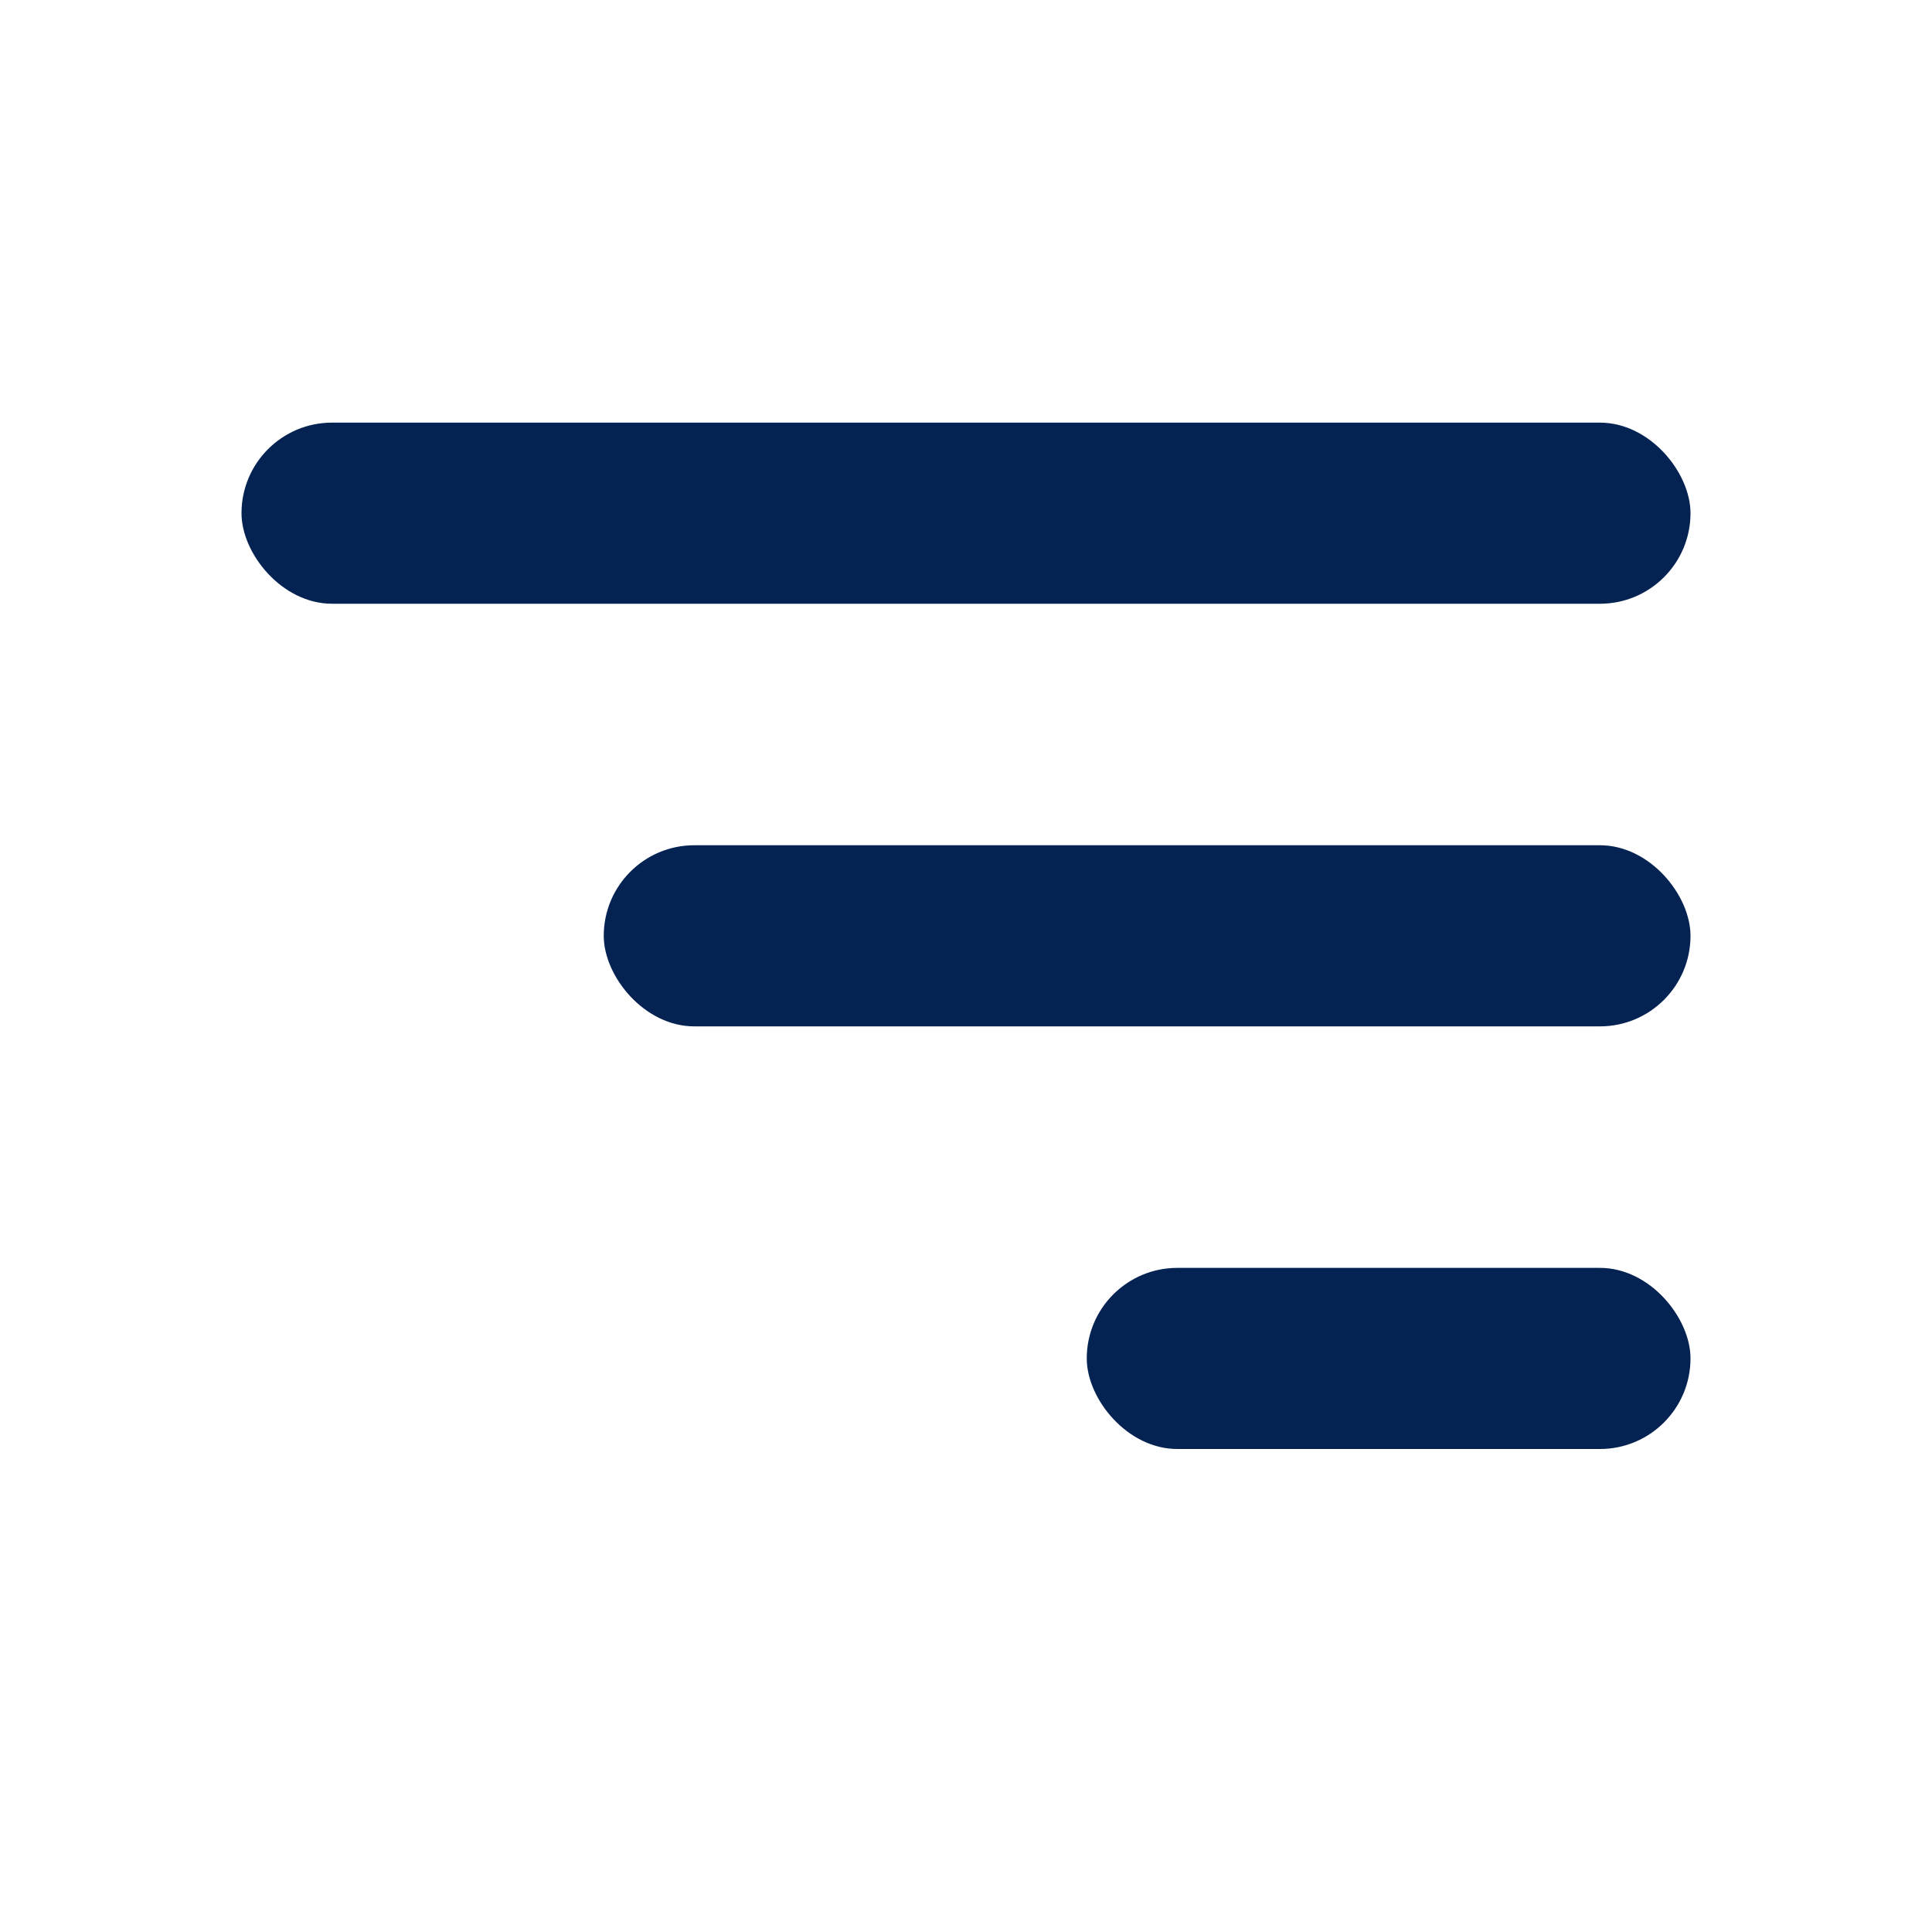
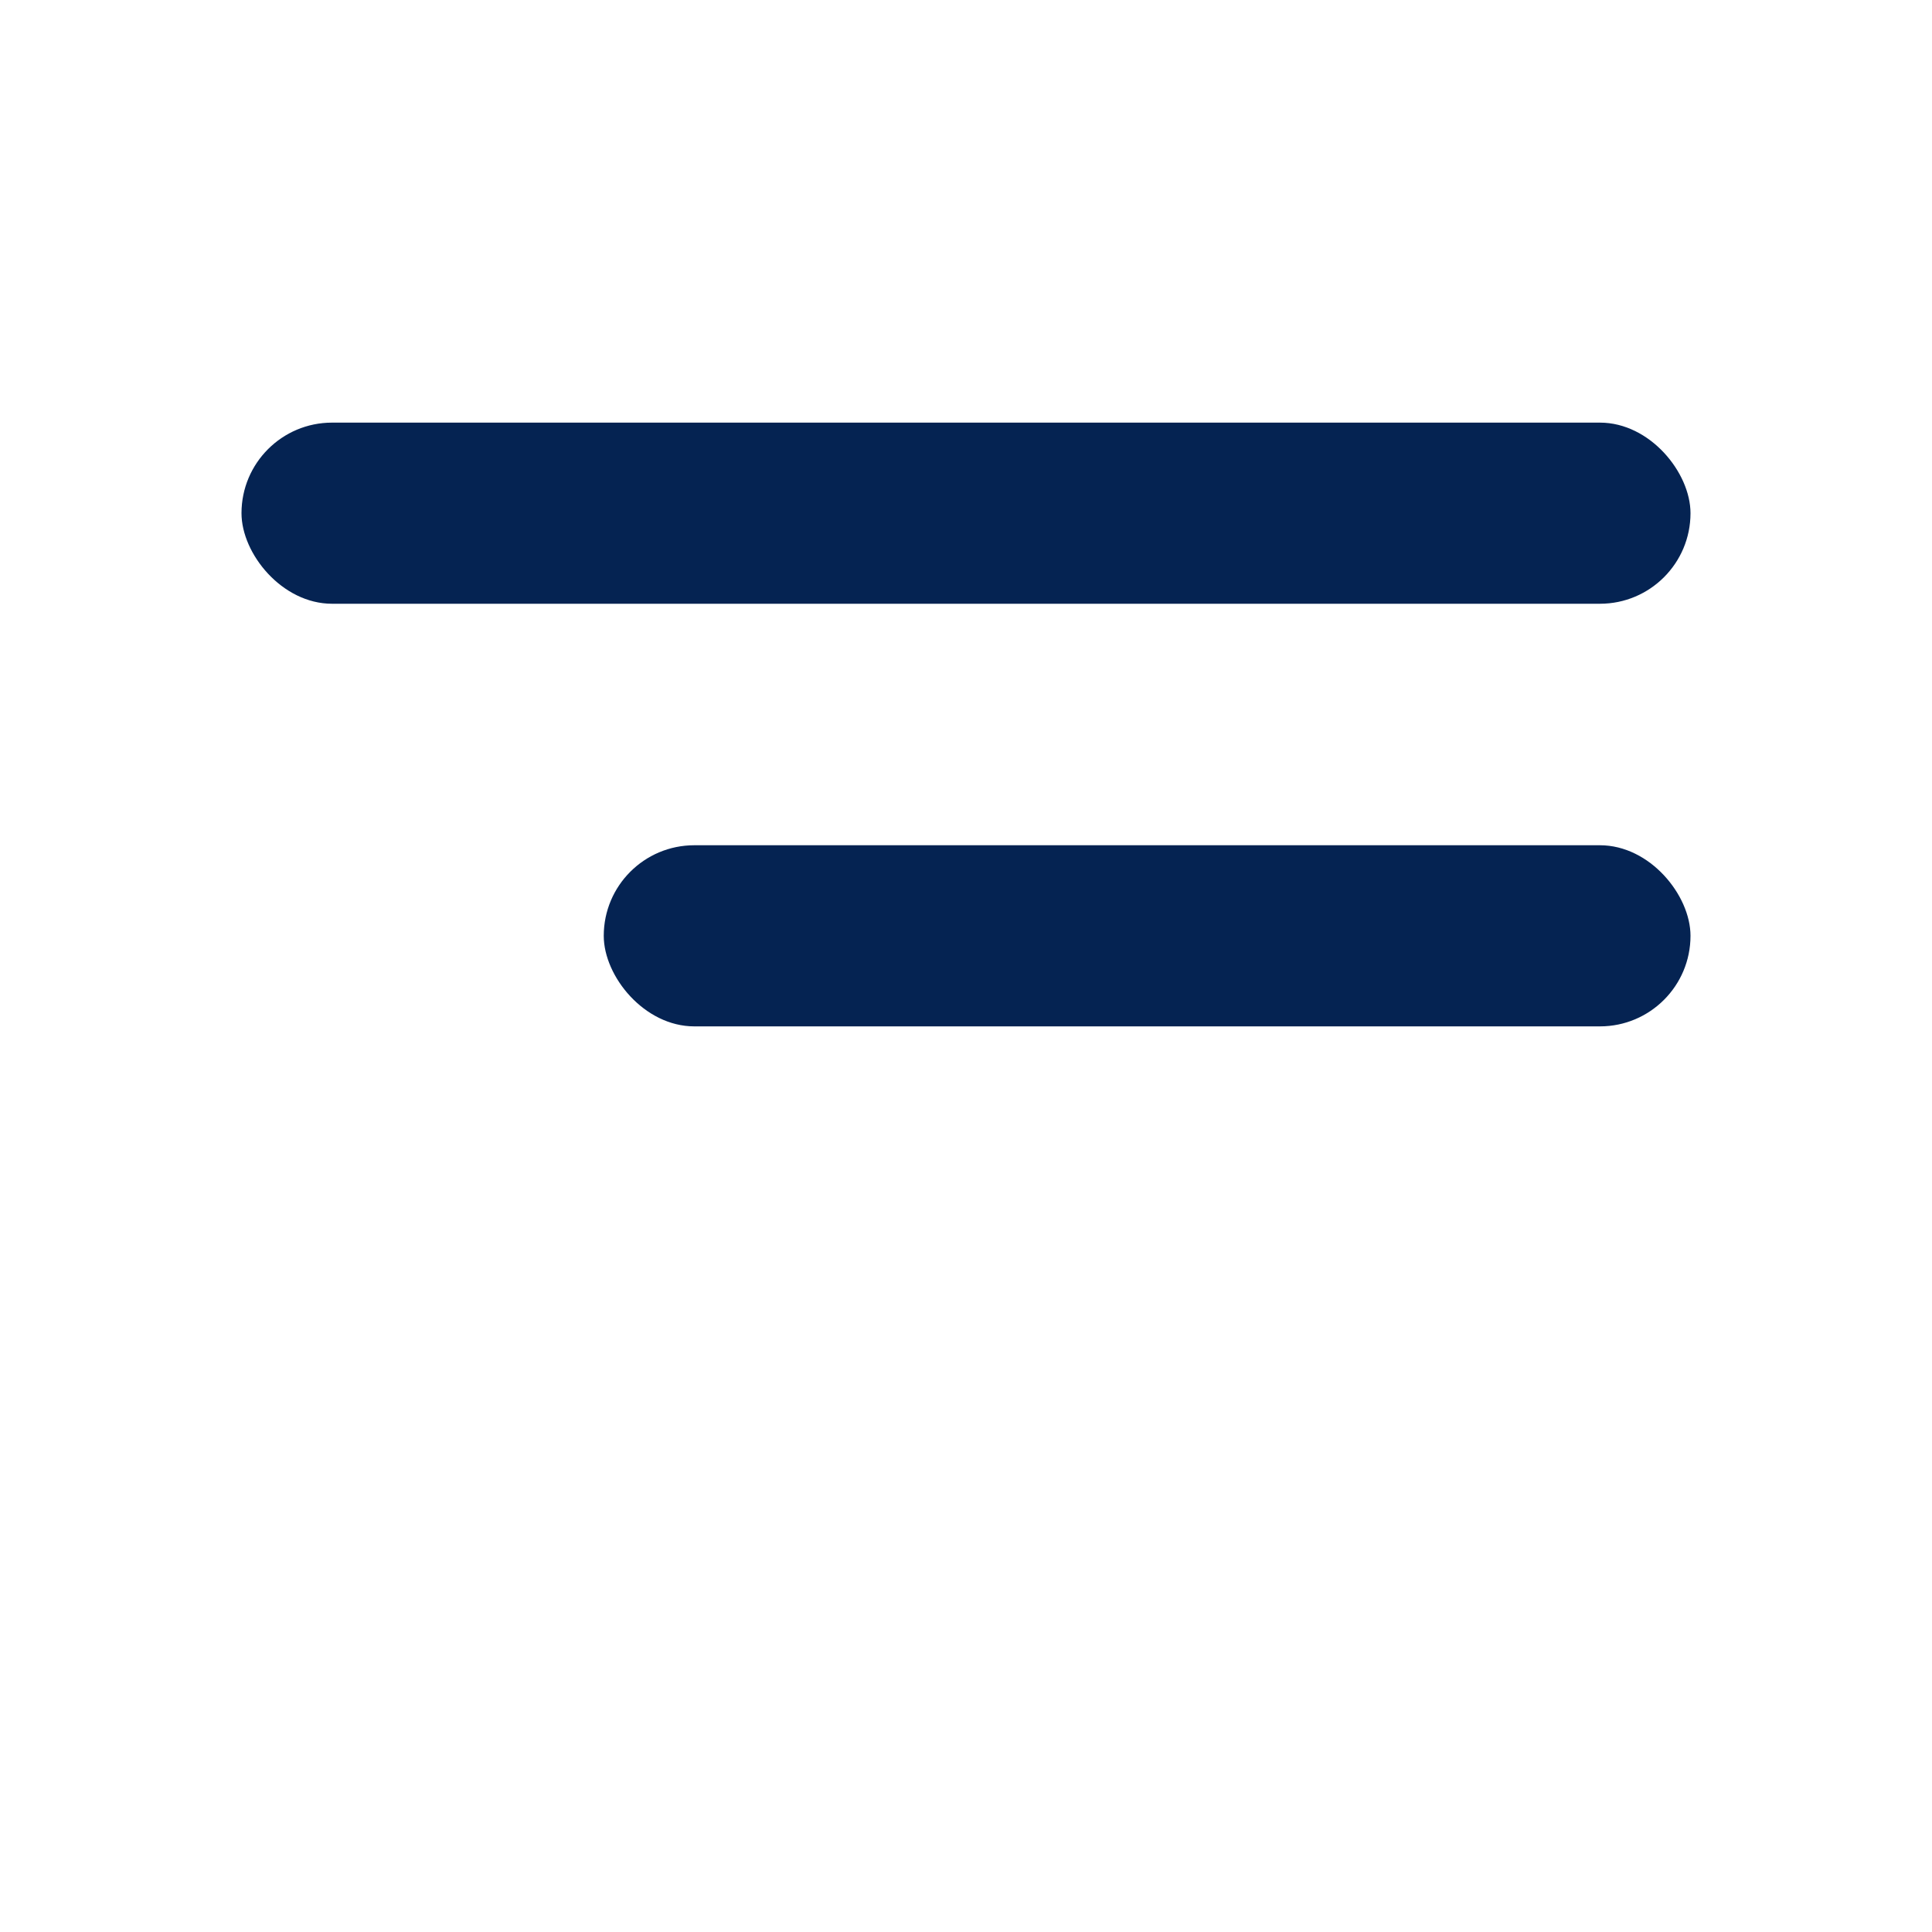
<svg xmlns="http://www.w3.org/2000/svg" width="32" height="32" viewBox="0 0 32 32" fill="none">
  <rect x="4" y="7" width="24" height="3" rx="1.5" fill="#052352" />
  <rect x="10" y="14" width="18" height="3" rx="1.5" fill="#052352" />
-   <rect x="18" y="21" width="10" height="3" rx="1.5" fill="#052352" />
</svg>